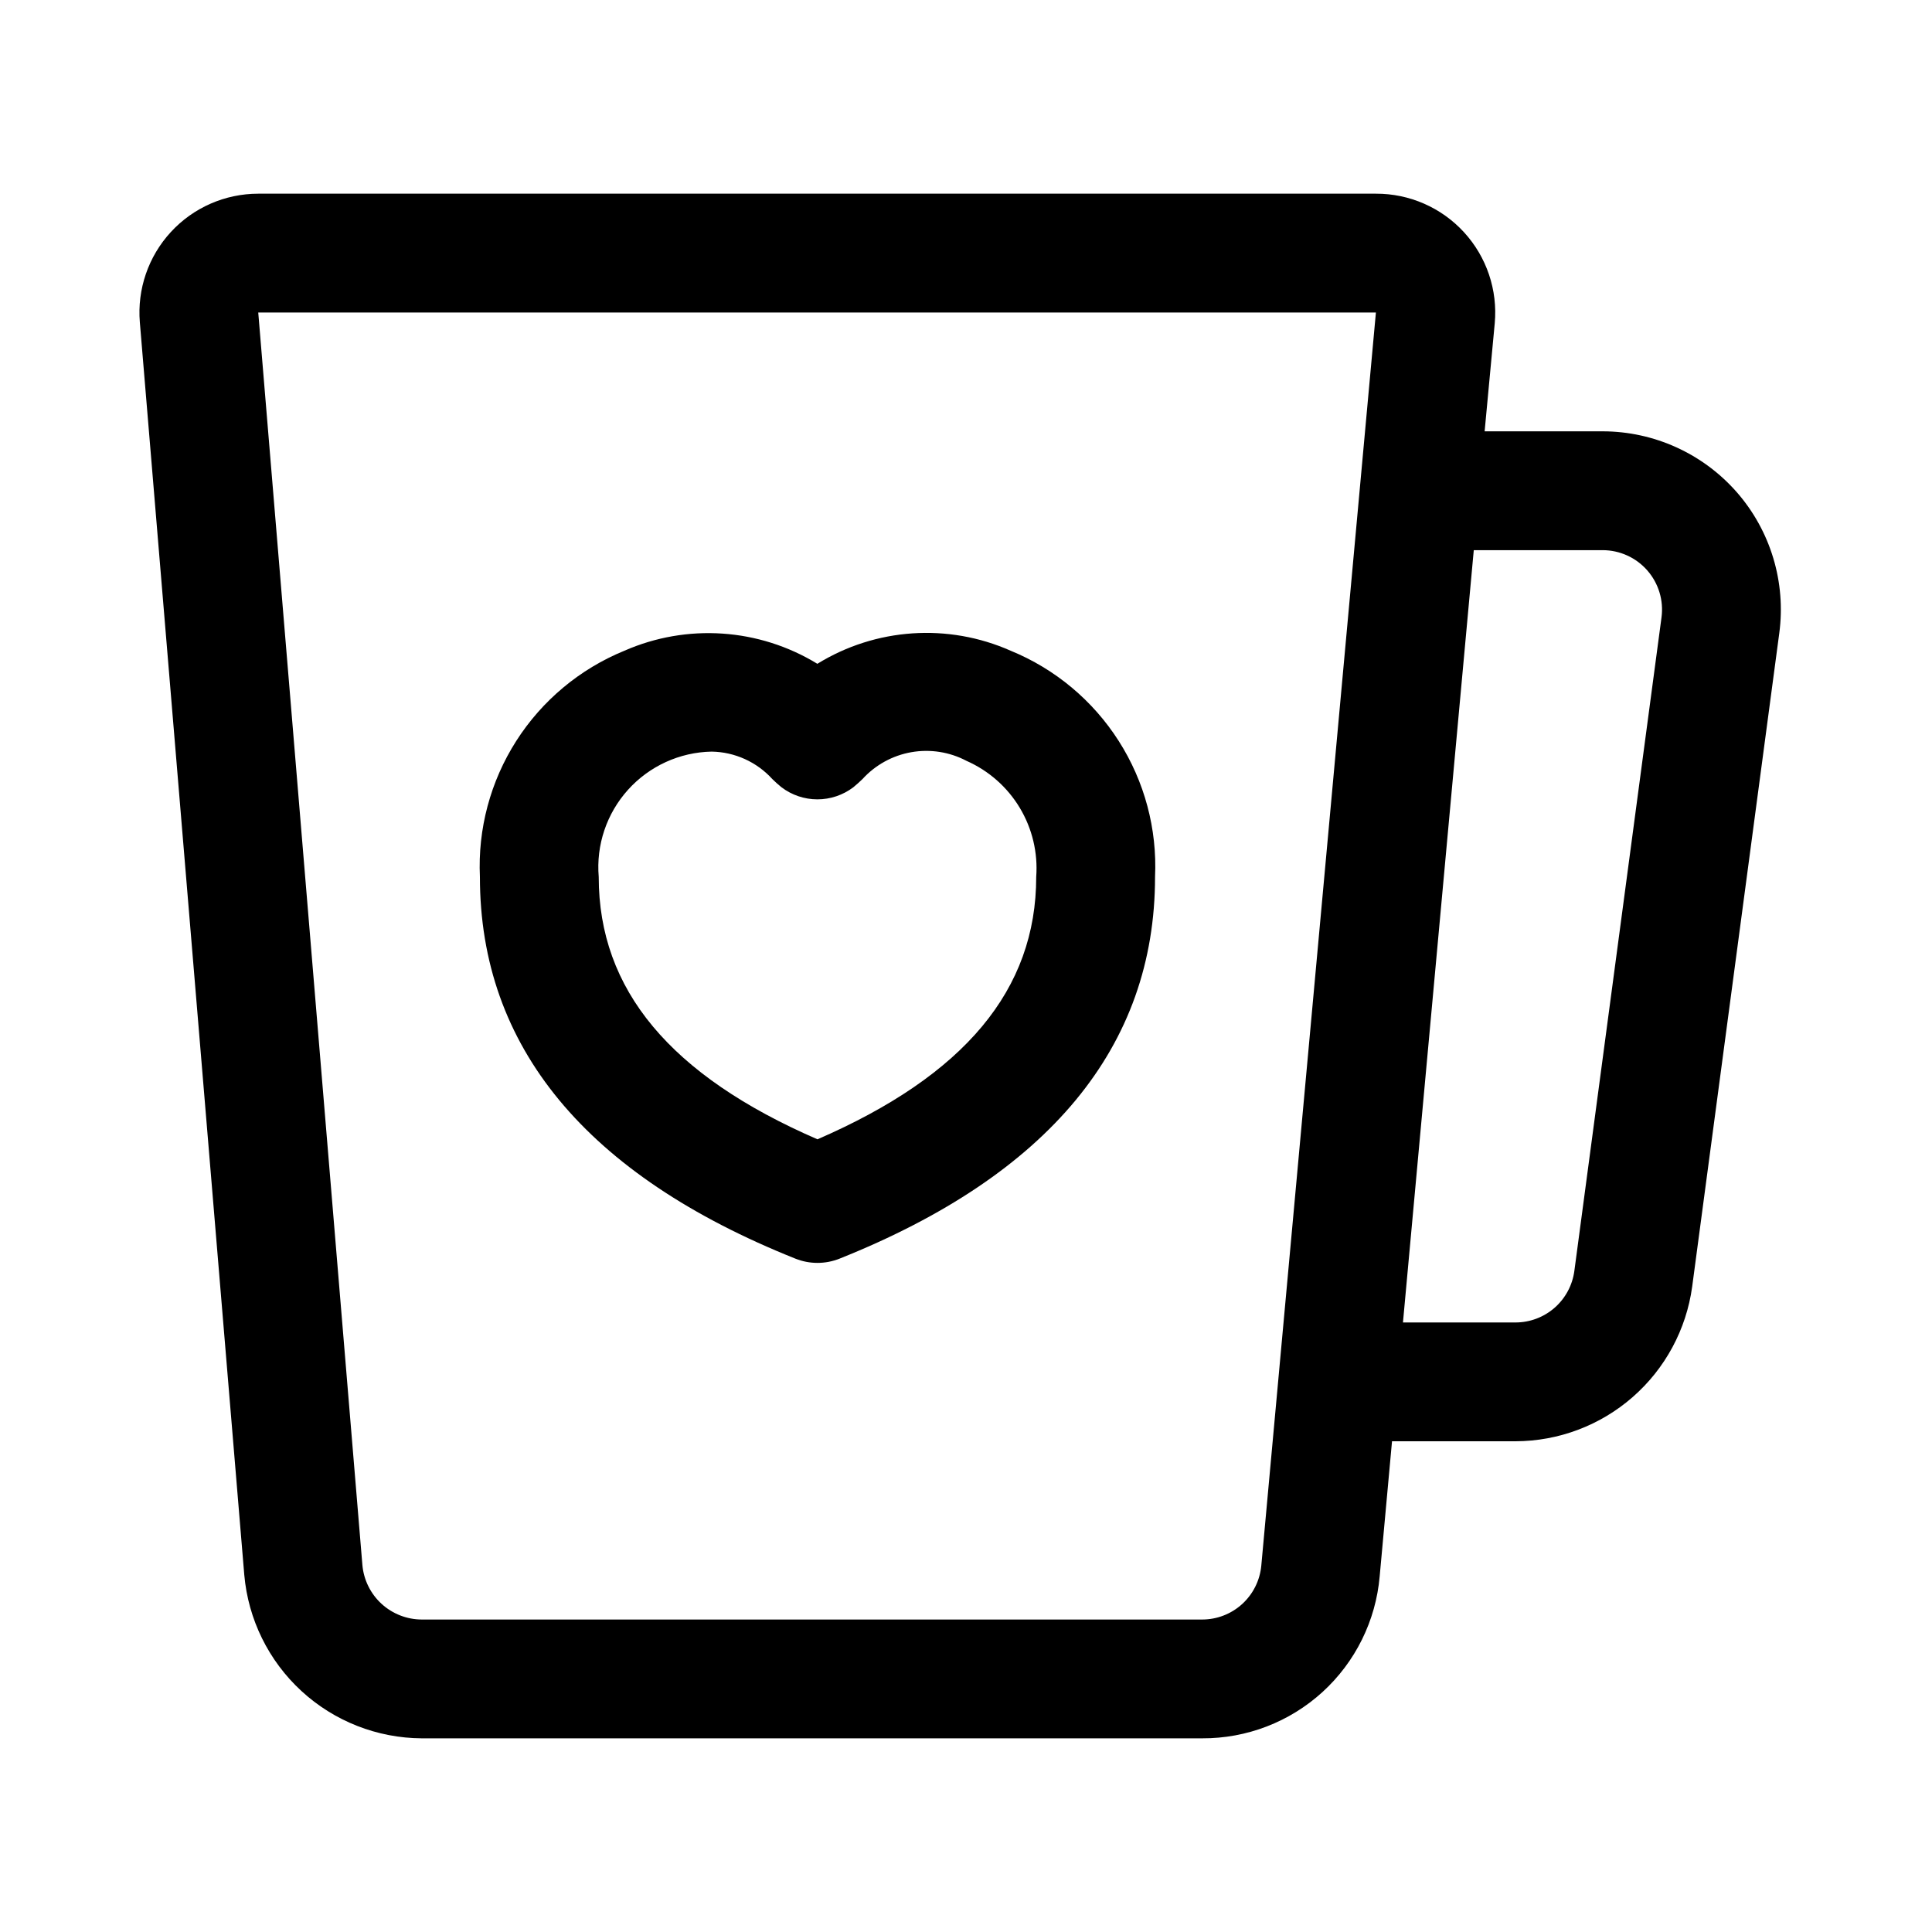
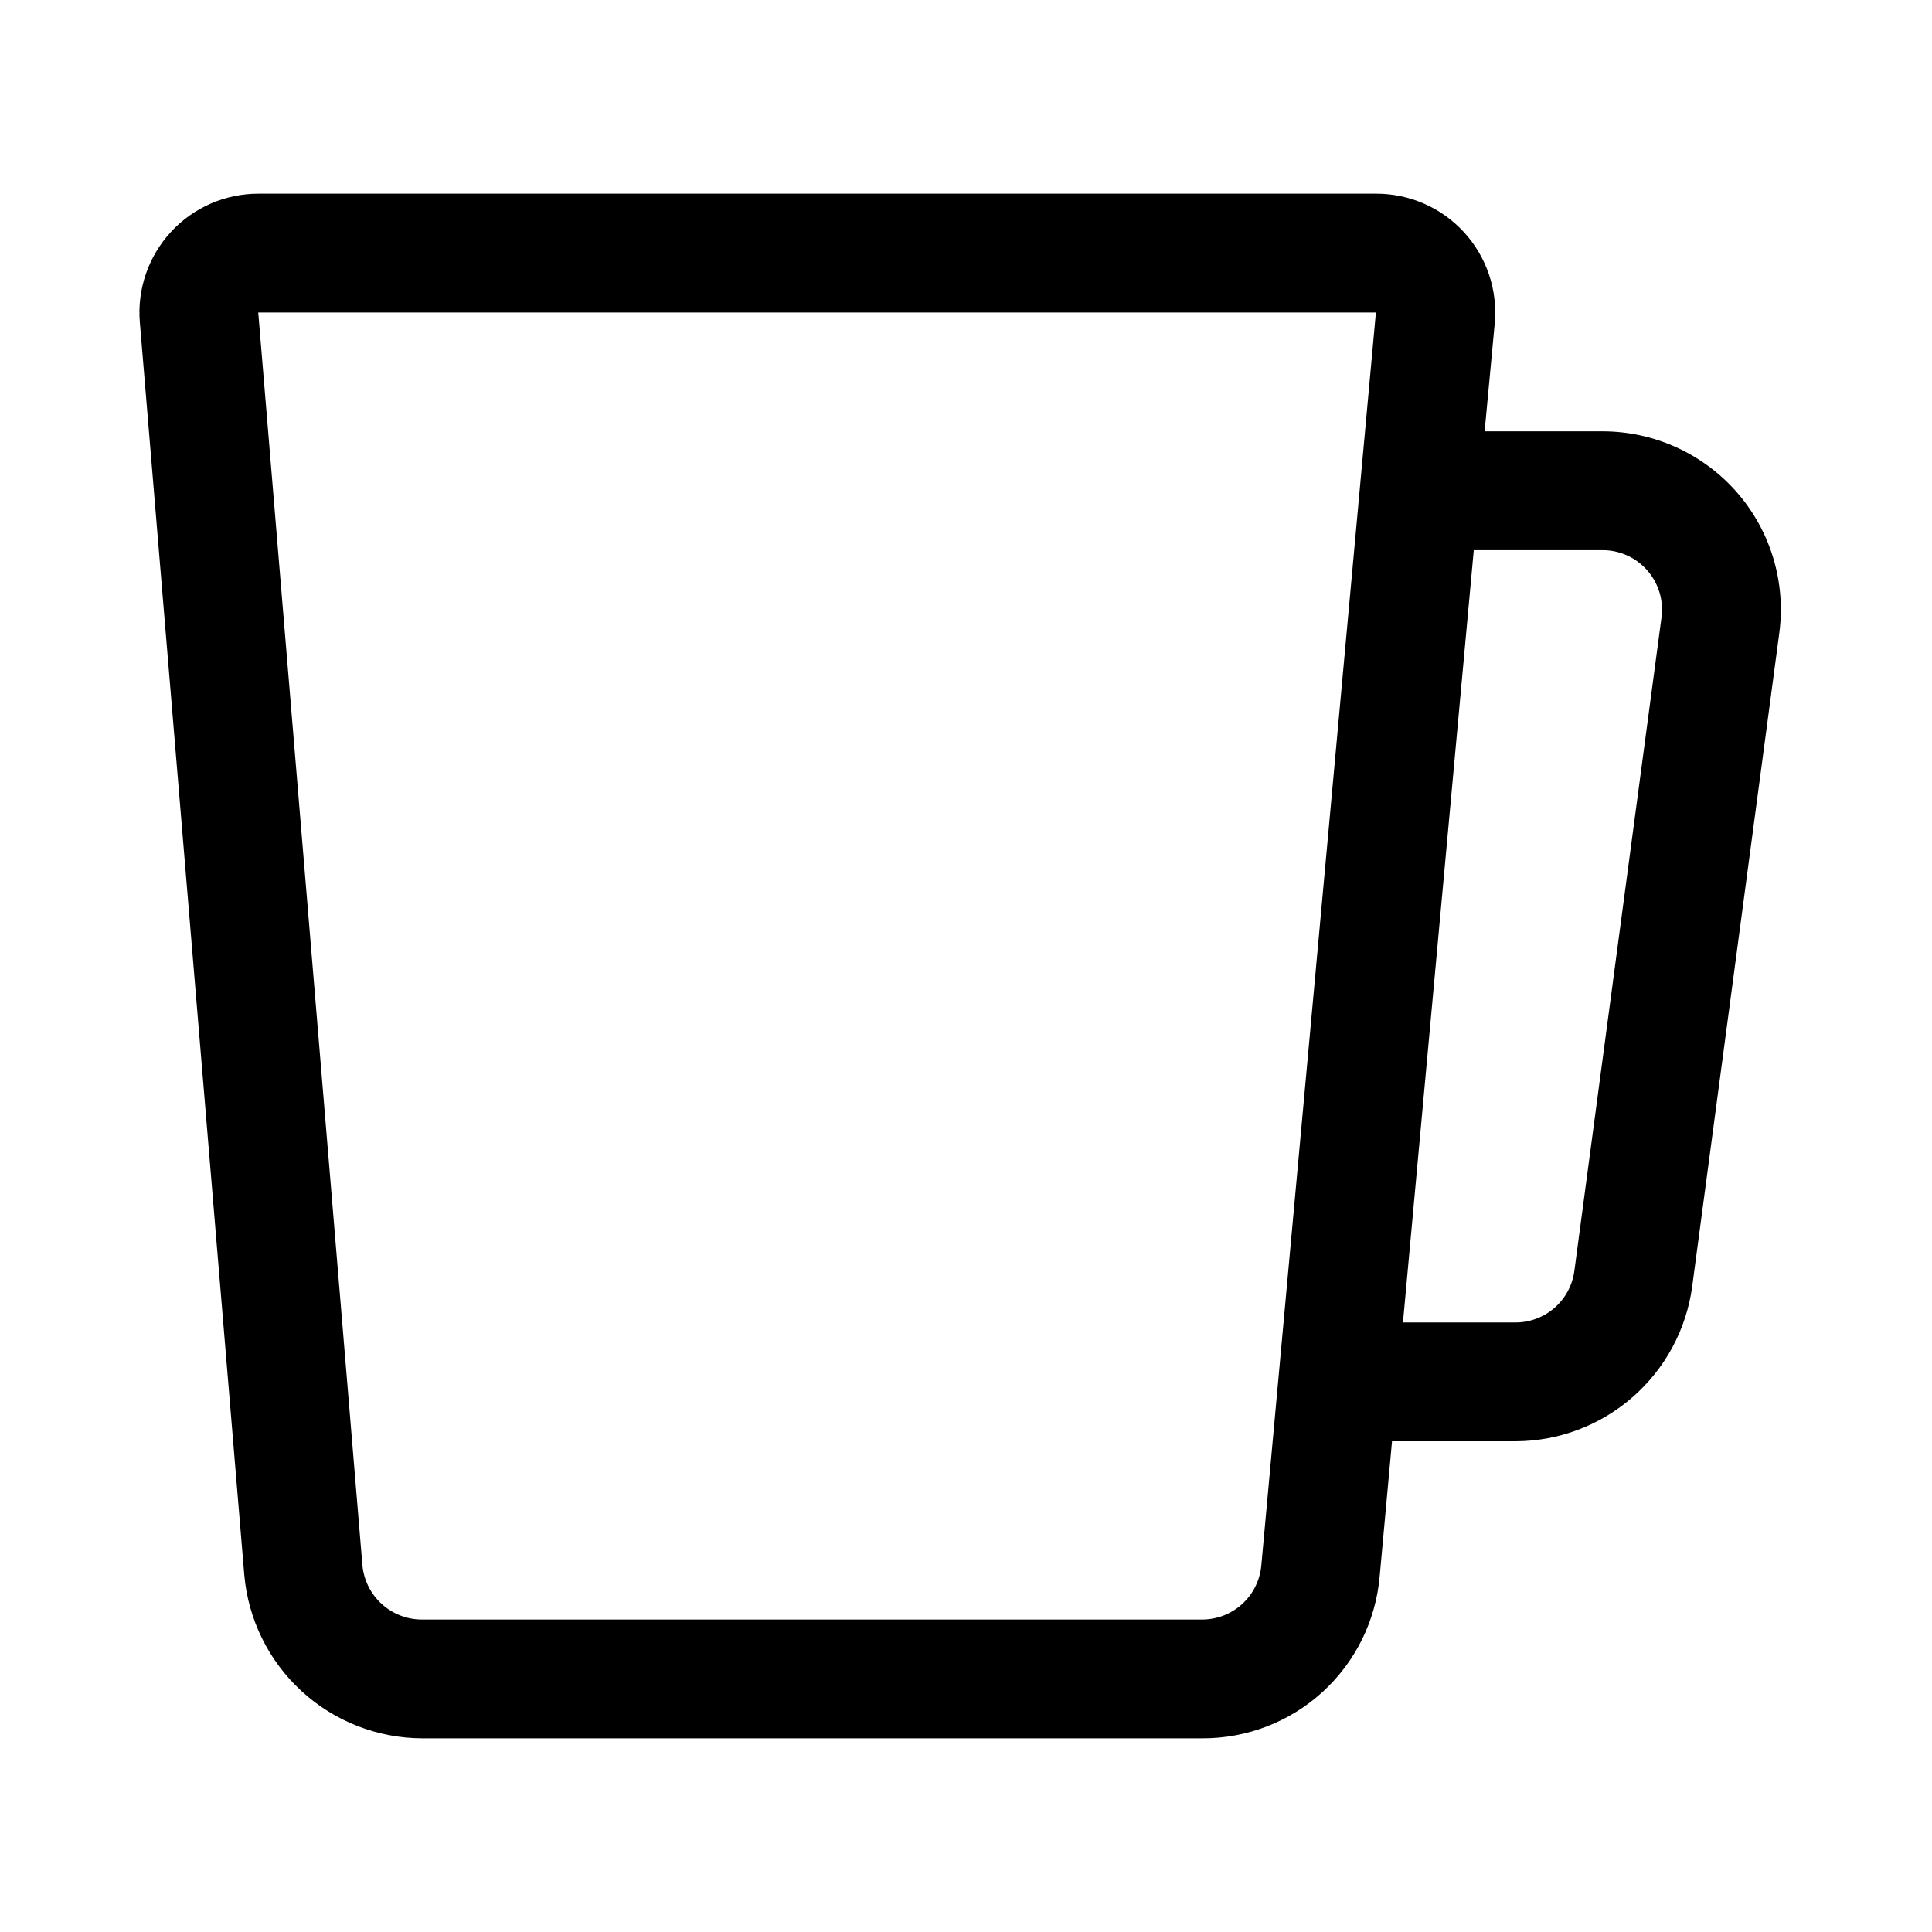
<svg xmlns="http://www.w3.org/2000/svg" fill="#000000" width="800px" height="800px" version="1.1" viewBox="144 144 512 512">
  <g>
-     <path d="m411.84 316.45c-16.605-7.359-35.77-6.062-51.234 3.465-15.461-9.457-34.574-10.742-51.168-3.449-11.777 4.82-21.777 13.168-28.629 23.895-6.848 10.727-10.211 23.312-9.629 36.027 0 44.965 28.133 79.004 83.617 101.17 3.75 1.496 7.934 1.496 11.684 0 55.48-22.168 83.617-56.207 83.617-101.17 0.582-12.719-2.781-25.301-9.633-36.031-6.848-10.73-16.848-19.082-28.625-23.906zm-51.203 129.48c-38.996-16.926-57.969-39.629-57.969-69.543-0.715-8.438 2.094-16.793 7.762-23.086 5.668-6.289 13.688-9.953 22.152-10.117 6.137 0.098 11.961 2.731 16.09 7.273 0.77 0.766 1.582 1.488 2.426 2.172 2.738 2.082 6.086 3.207 9.523 3.207 3.441 0 6.789-1.125 9.527-3.207 0.535-0.41 1.953-1.699 2.426-2.172 3.41-3.746 7.969-6.25 12.957-7.121 4.992-0.871 10.129-0.062 14.609 2.301 5.875 2.594 10.809 6.938 14.113 12.445 3.309 5.504 4.828 11.898 4.356 18.305 0 29.914-18.973 52.617-57.973 69.543z" />
    <path d="m604.26 274.43c-8.98-10.238-21.934-16.113-35.551-16.125h-31.266l2.676-28.605c0.812-8.84-2.144-17.609-8.141-24.152-5.992-6.543-14.473-10.254-23.348-10.219h-296.19c-8.809 0.004-17.211 3.688-23.172 10.168-5.961 6.481-8.938 15.16-8.207 23.934l27.676 331.93c1.035 11.781 6.434 22.754 15.137 30.766 8.699 8.012 20.082 12.484 31.906 12.547h206.82c11.793 0.051 23.176-4.332 31.887-12.281 8.711-7.953 14.117-18.887 15.141-30.637l3.273-35.805h32.715c11.43-0.031 22.461-4.191 31.062-11.715 8.605-7.519 14.203-17.898 15.762-29.219l23.082-173.18c1.82-13.508-2.281-27.148-11.258-37.406zm-141.66 298.76h-206.82c-3.949-0.008-7.758-1.496-10.672-4.164-2.91-2.672-4.723-6.336-5.07-10.273l-27.598-331.93h296.19l-30.371 332.07c-0.359 3.906-2.168 7.539-5.062 10.184-2.898 2.641-6.68 4.109-10.602 4.113zm98.621-92.387c-0.504 3.781-2.363 7.25-5.234 9.766-2.871 2.512-6.555 3.898-10.371 3.898h-29.816l18.766-204.67h34.148c4.539 0.004 8.855 1.961 11.844 5.375 2.988 3.414 4.359 7.949 3.758 12.449z" />
  </g>
</svg>